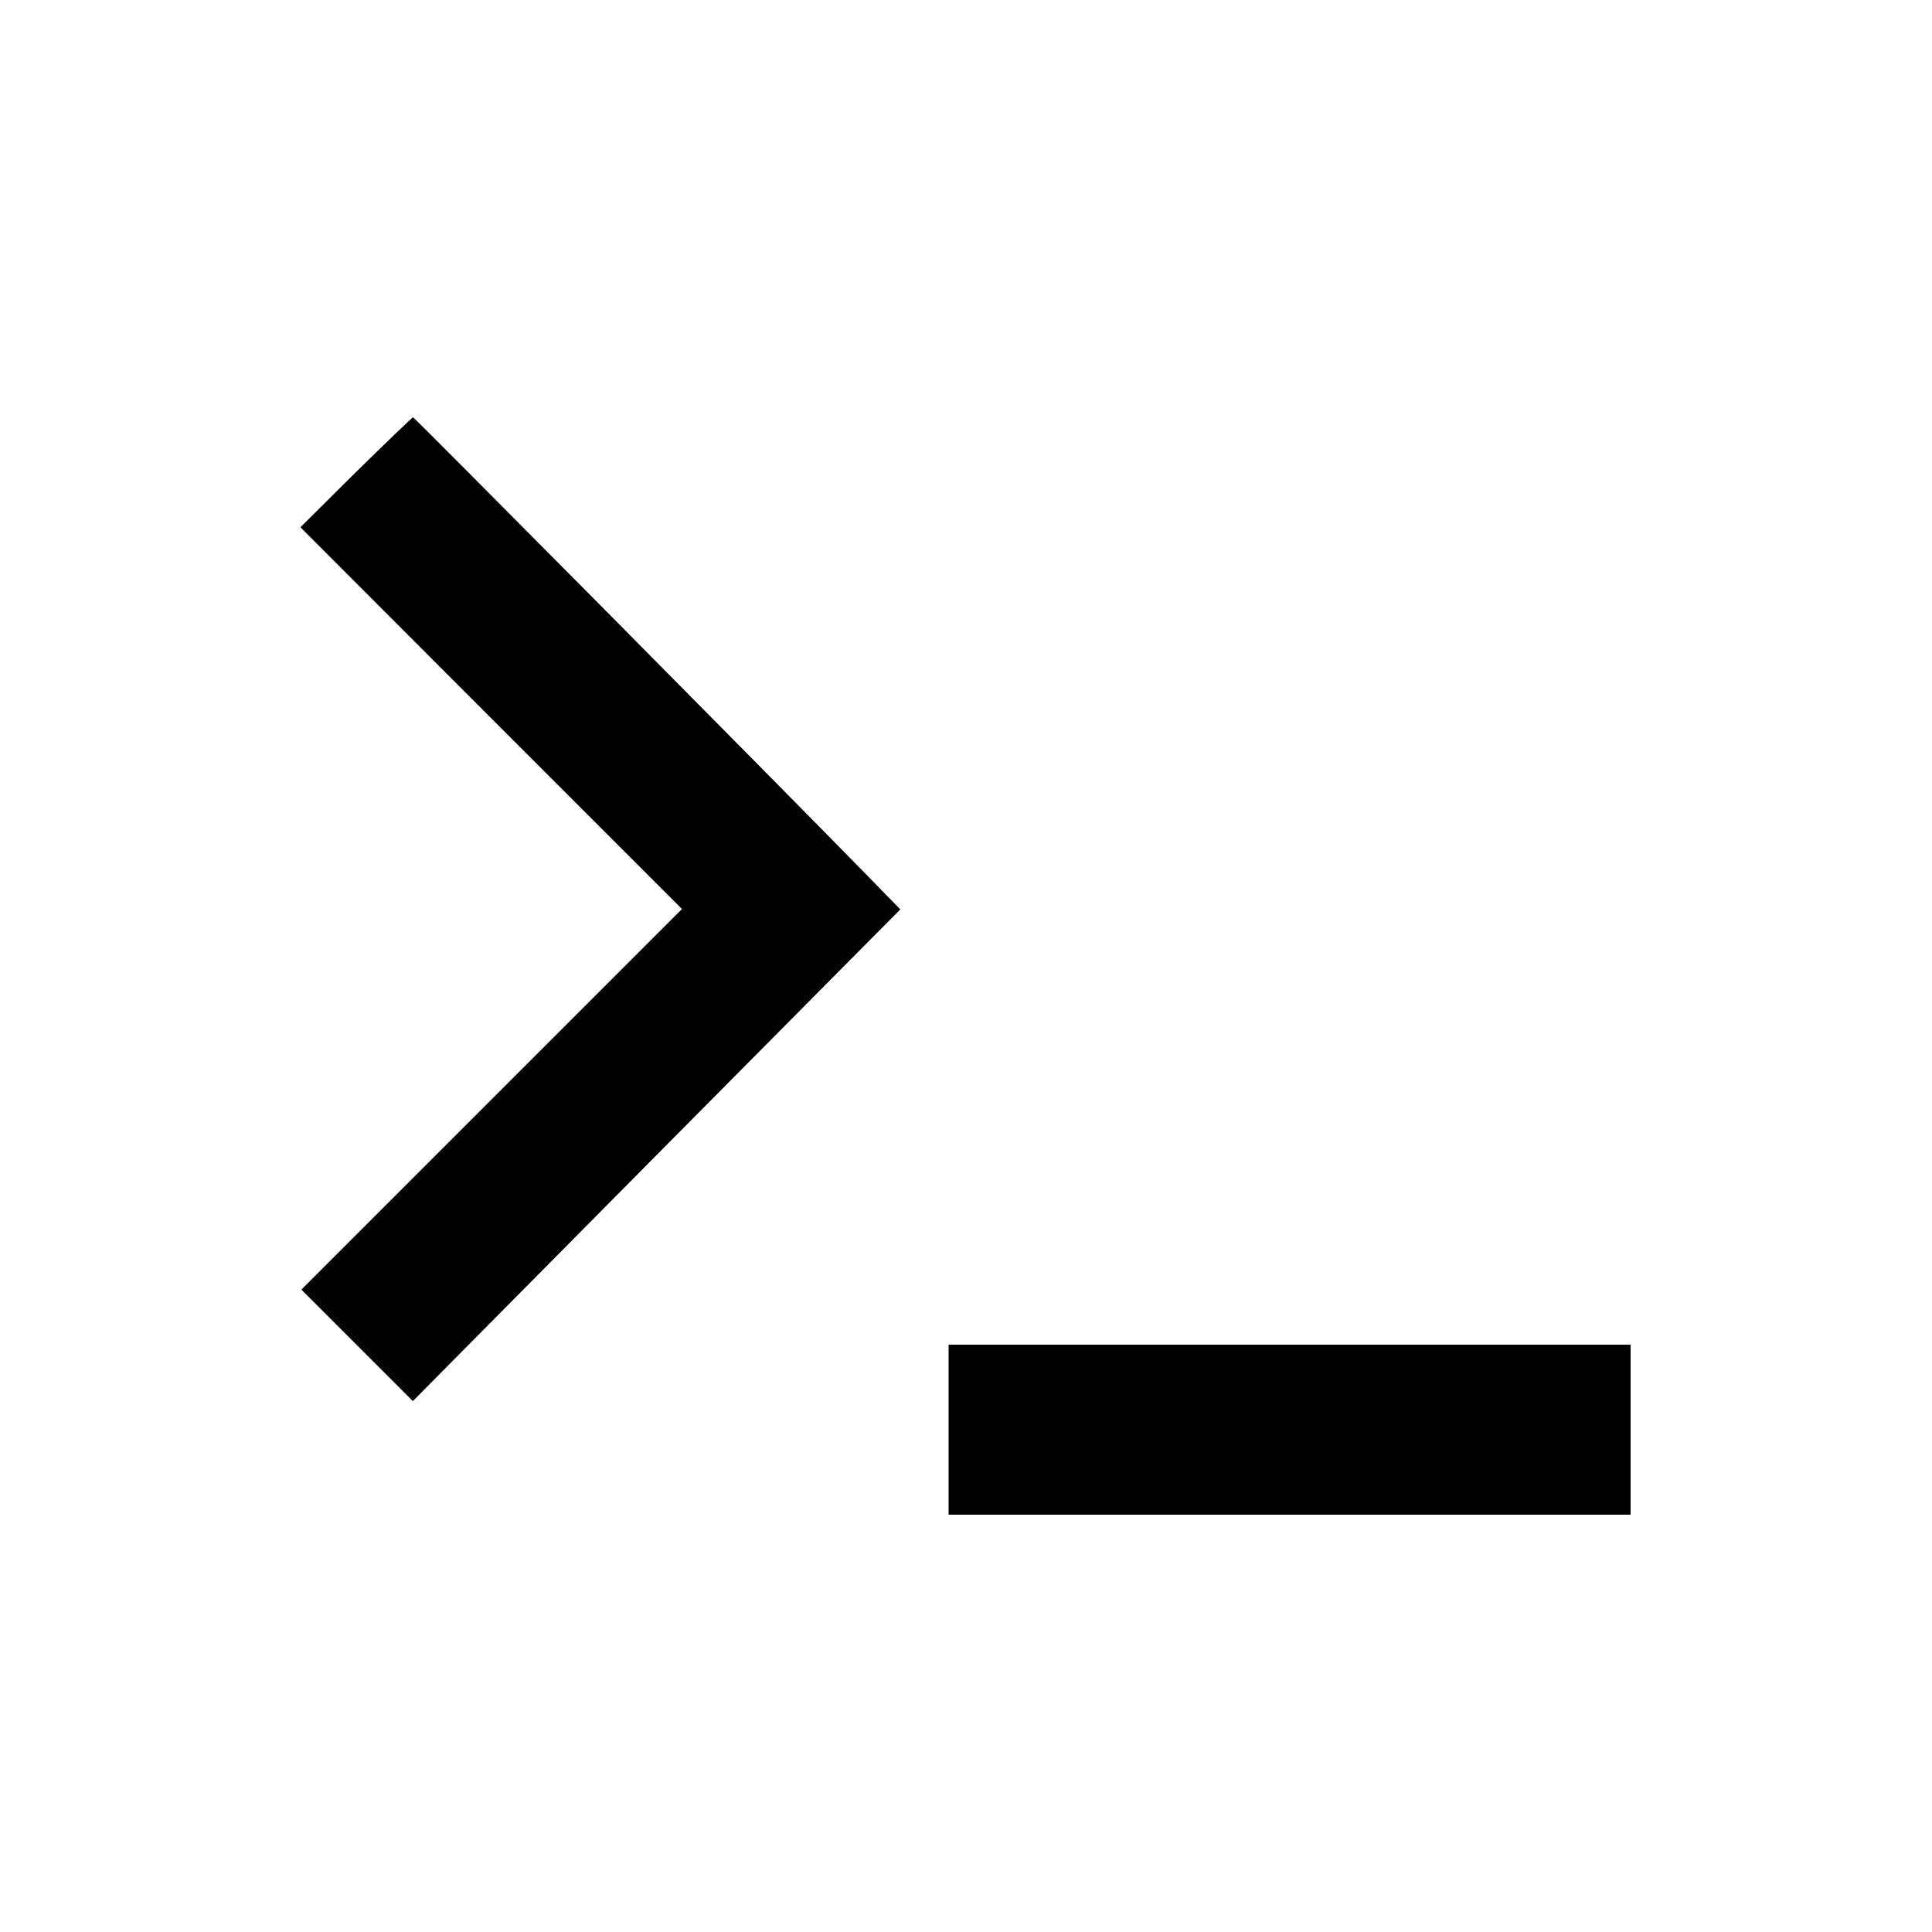
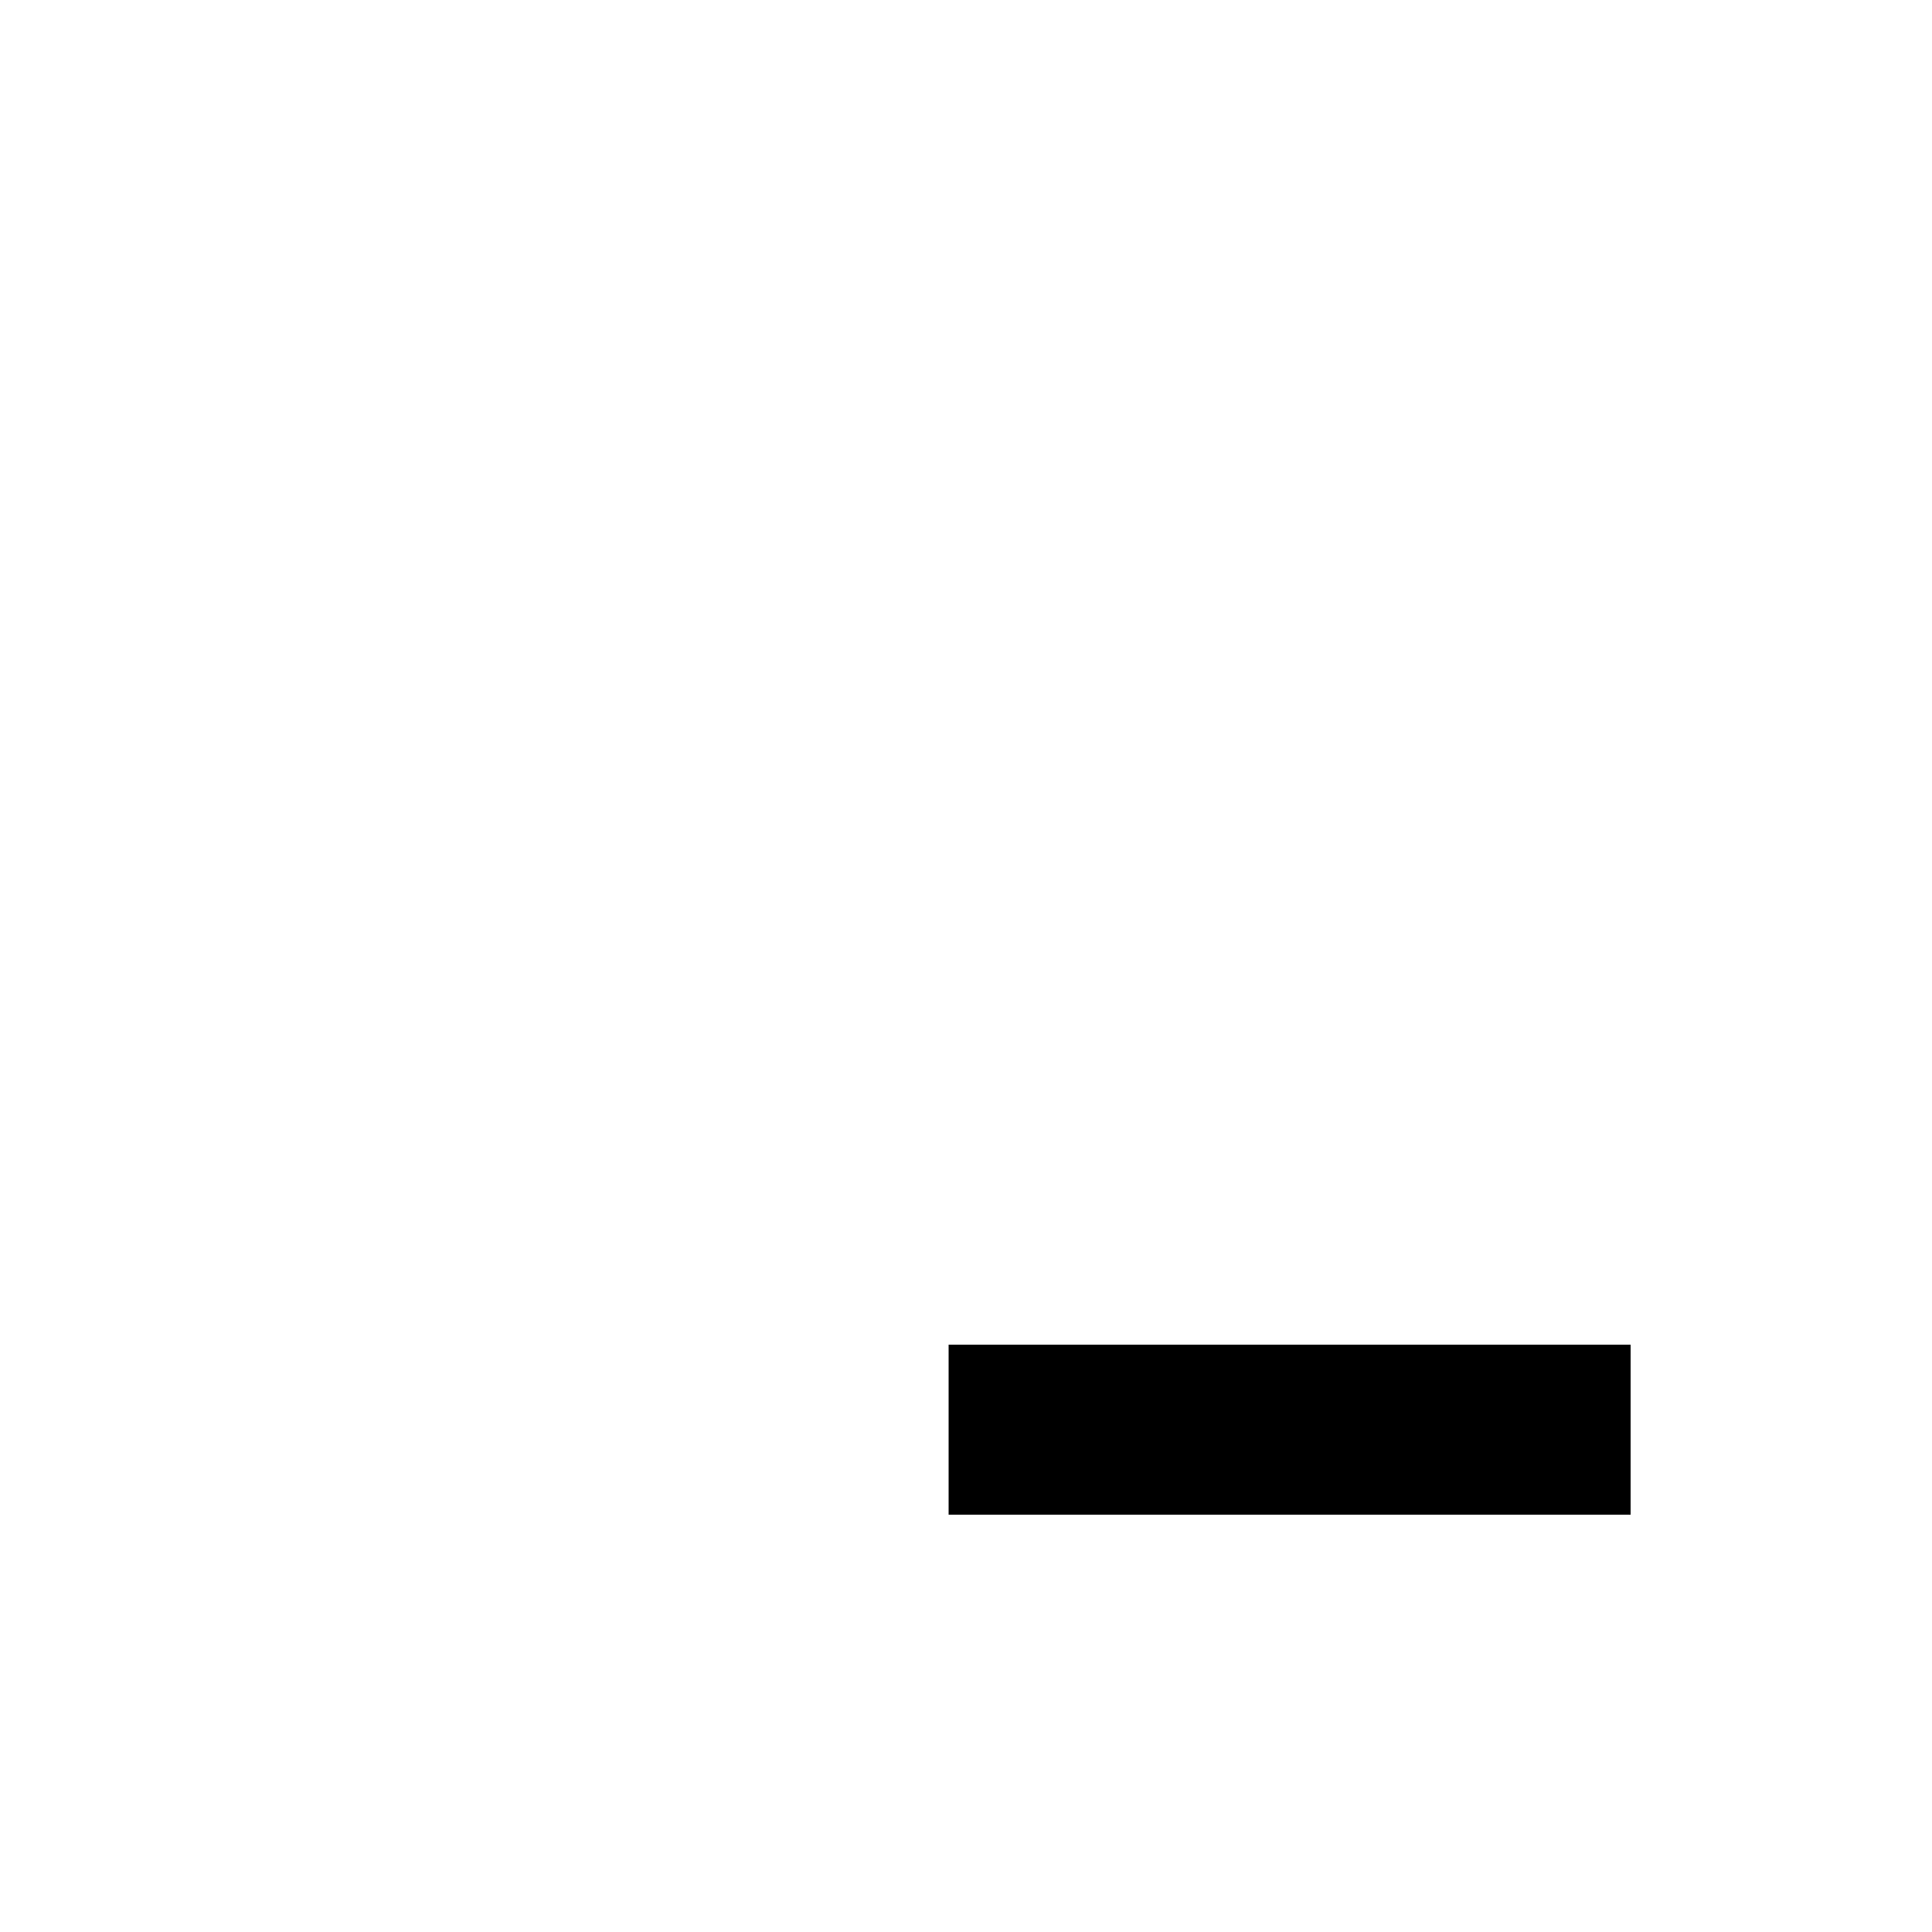
<svg xmlns="http://www.w3.org/2000/svg" version="1.0" width="1000pt" height="1000pt" viewBox="0 0 1000 1000" preserveAspectRatio="xMidYMid meet">
  <g transform="translate(0,1000) scale(0.1,-0.1)" fill="#000000" stroke="none">
-     <path d="M1842 7556 l-287 -285 987 -988 988 -988 -985 -985 -985 -985 288 -288 289 -289 1261 1273 1262 1272 -167 171 c-456 467 -2348 2376 -2355 2376 -4 0 -137 -128 -296 -284z" />
    <path d="M4910 2600 l0 -440 1765 0 1765 0 0 440 0 440 -1765 0 -1765 0 0 -440z" />
  </g>
</svg>